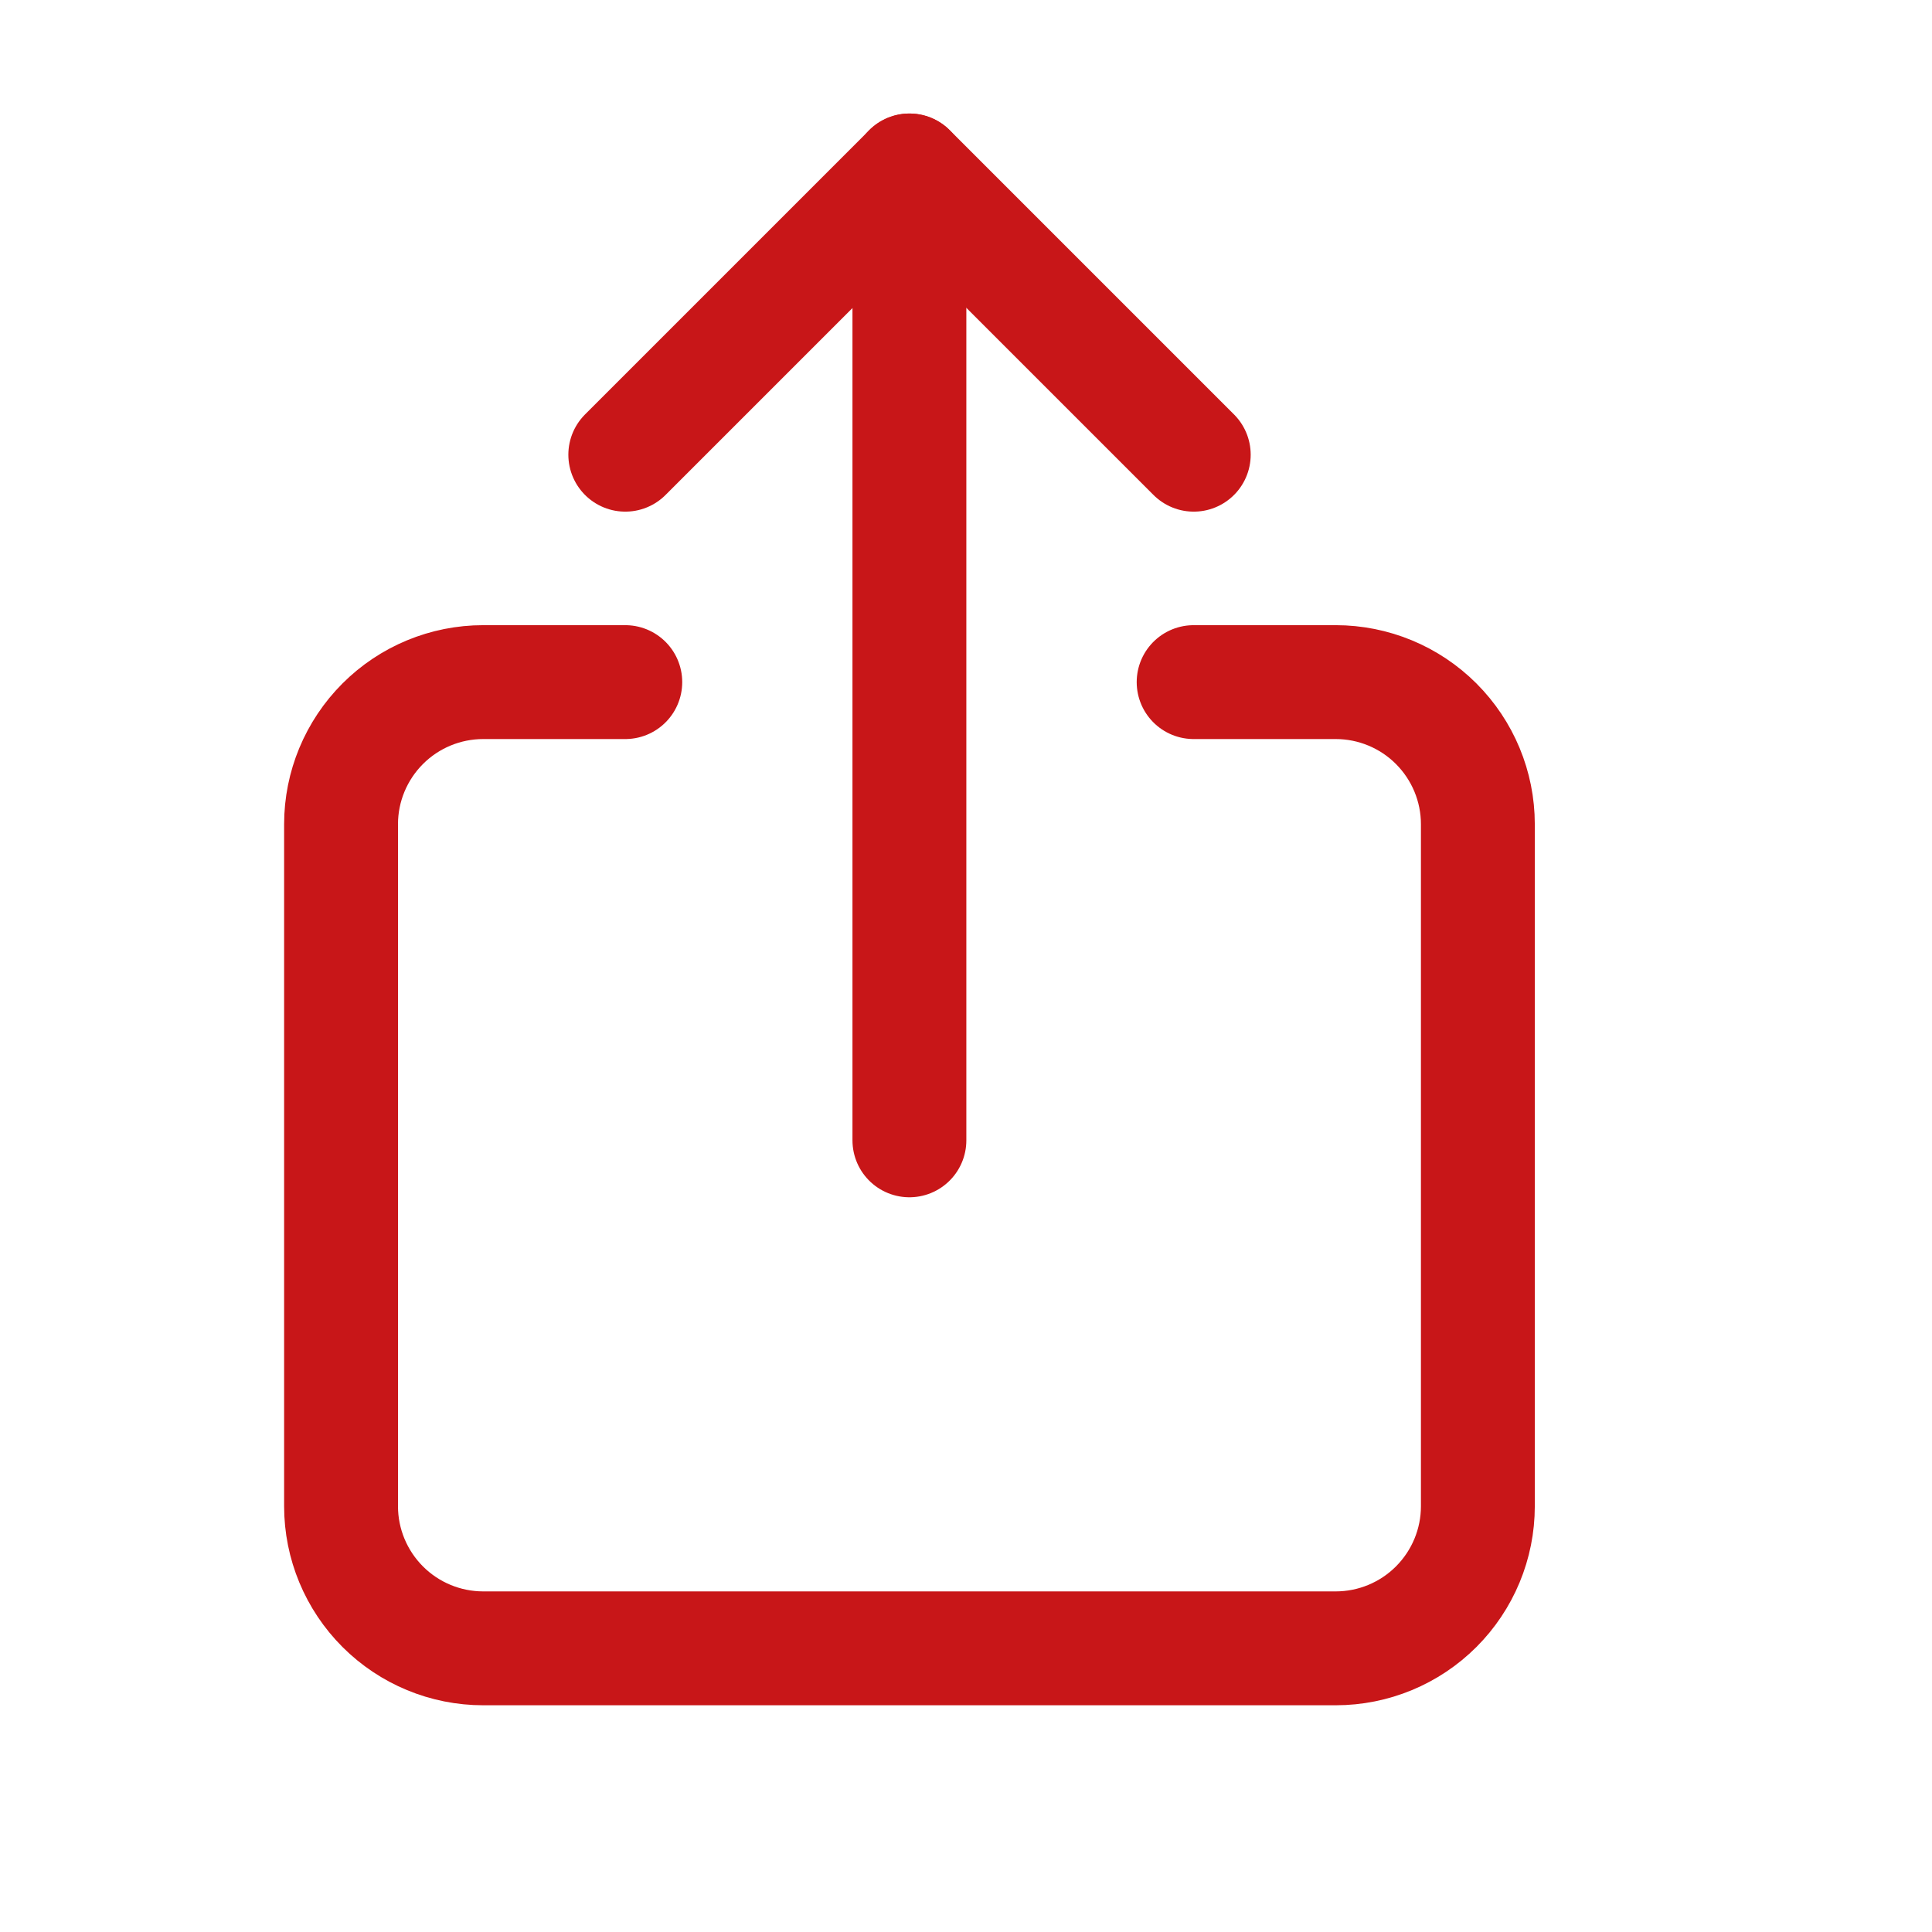
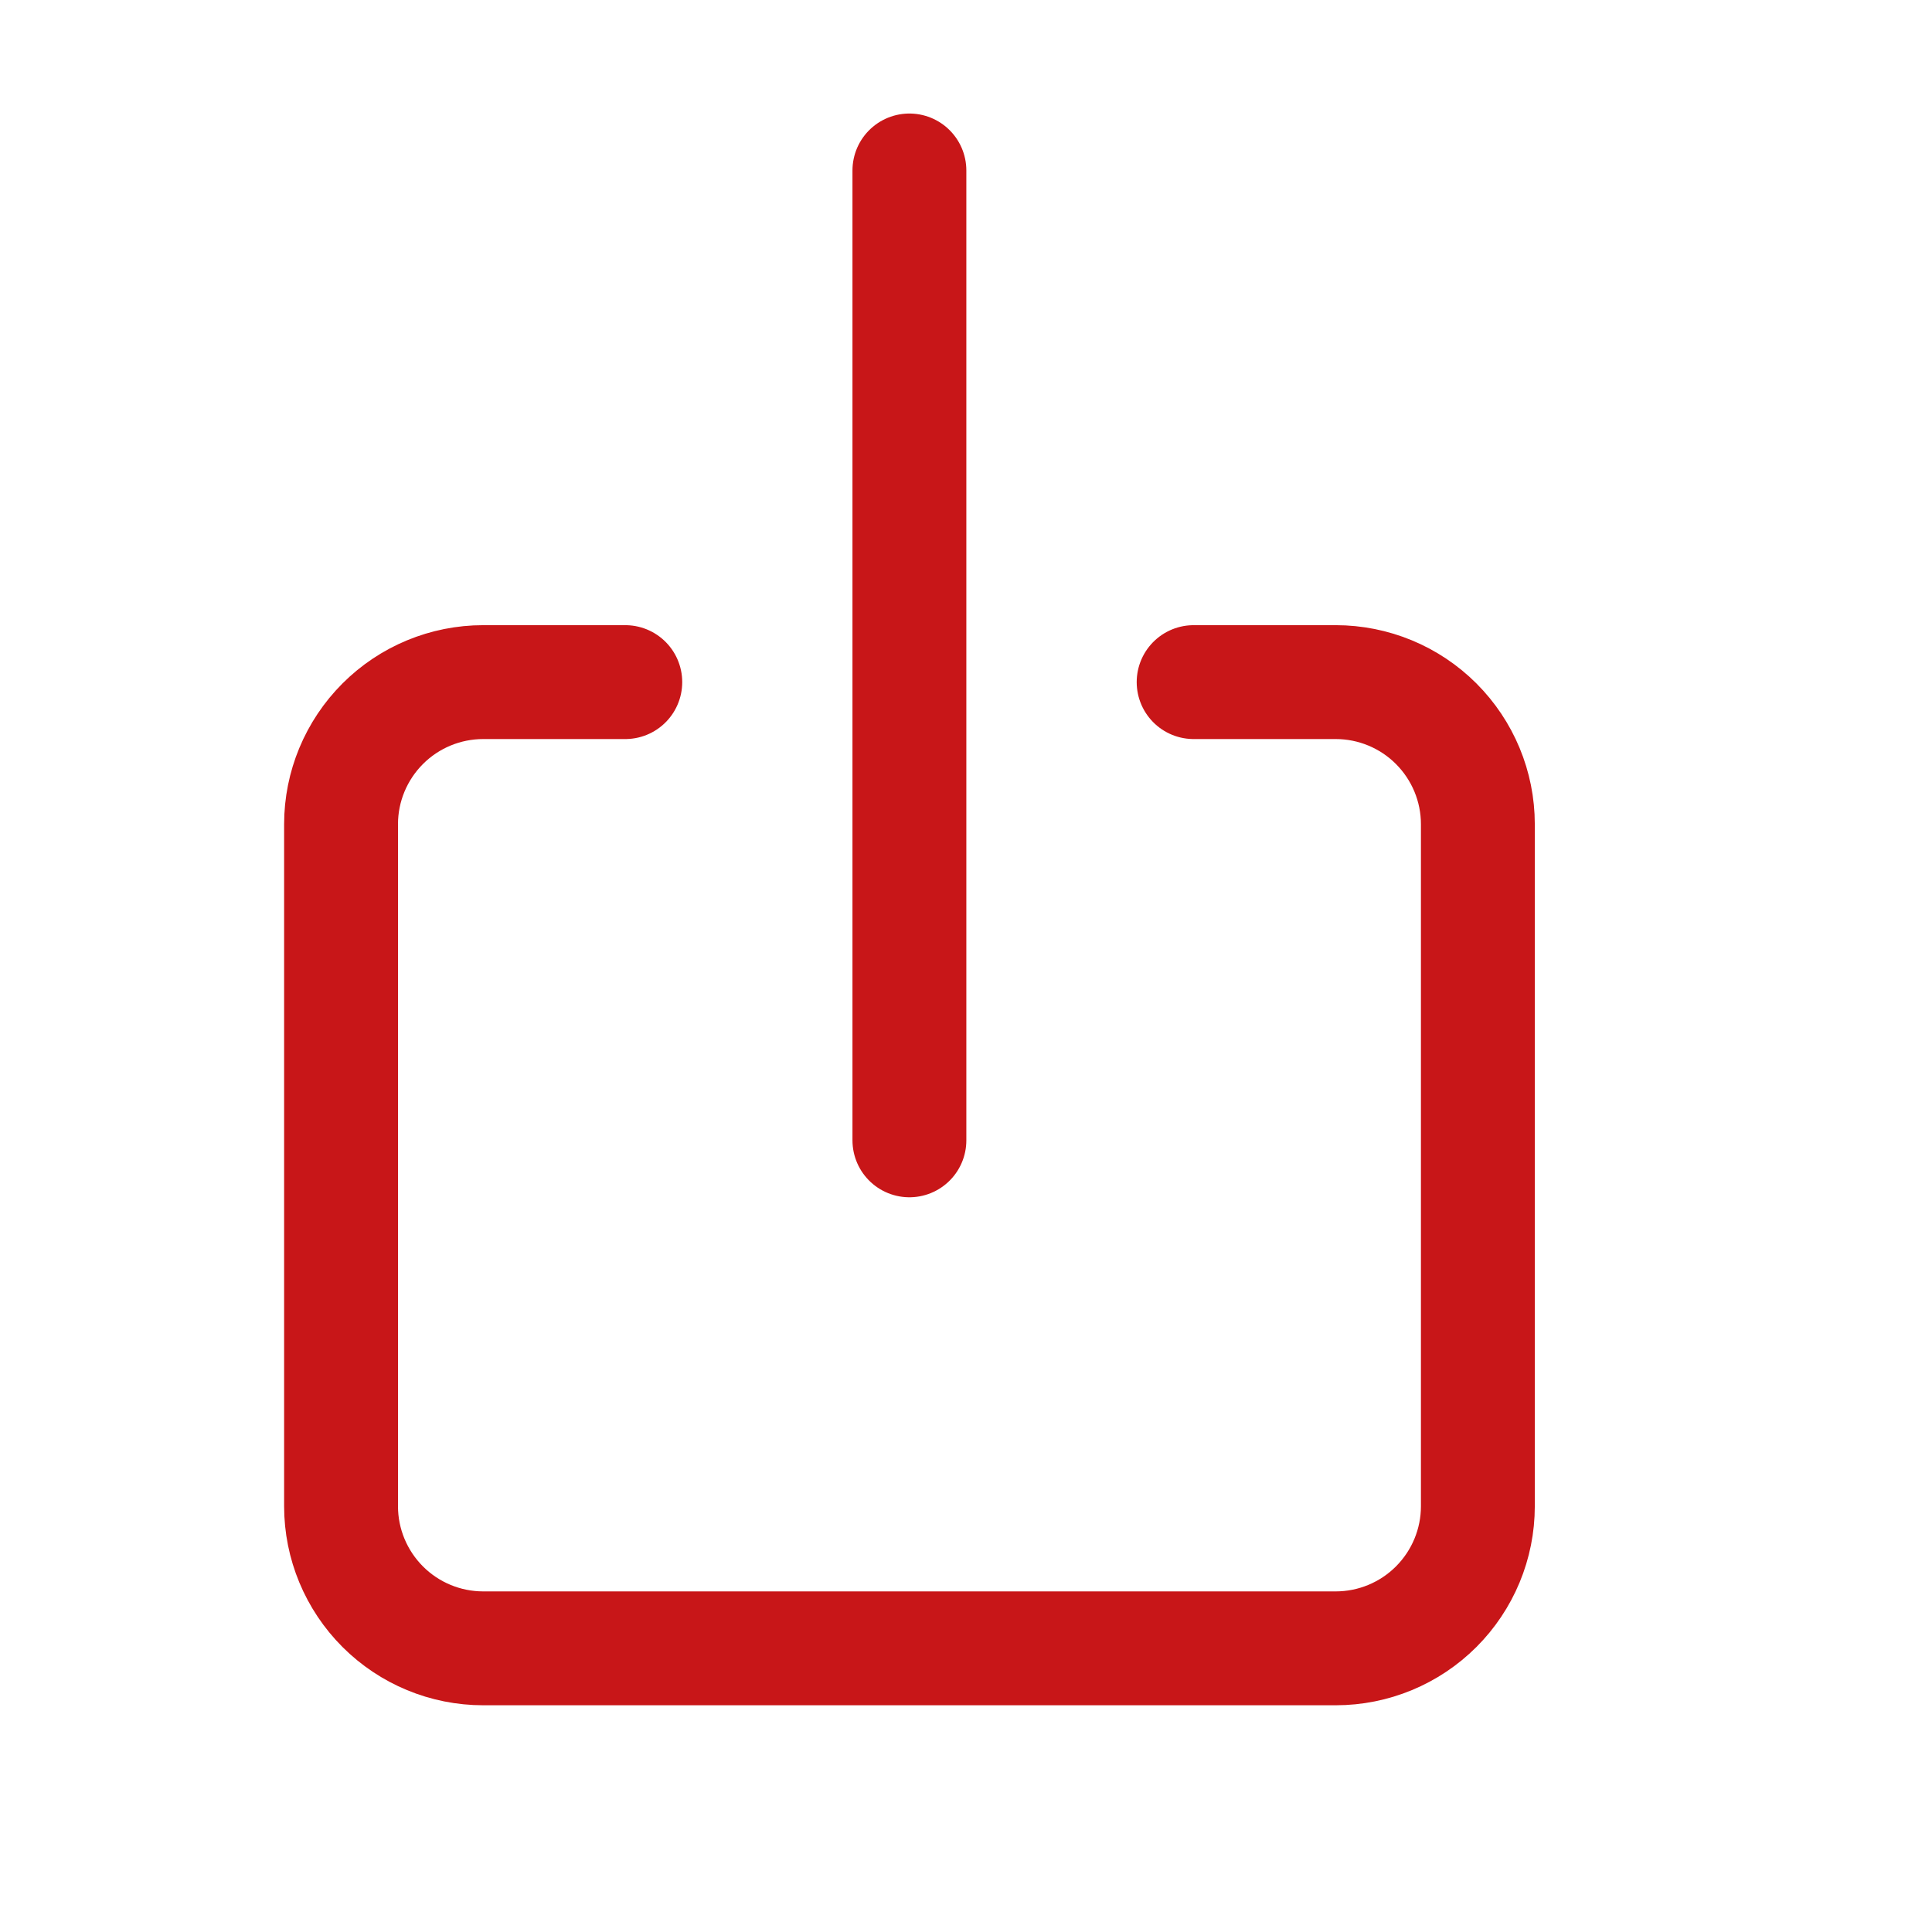
<svg xmlns="http://www.w3.org/2000/svg" width="17" height="17" viewBox="0 0 17 17" fill="none">
  <path d="M10.503 6.002H11.753C12.085 6.002 12.403 6.134 12.637 6.368C12.872 6.603 13.004 6.921 13.004 7.252V13.254C13.004 13.585 12.872 13.903 12.637 14.138C12.403 14.372 12.085 14.504 11.753 14.504H4.252C3.92 14.504 3.602 14.372 3.368 14.138C3.133 13.903 3.001 13.585 3.001 13.254V7.252C3.001 6.921 3.133 6.603 3.368 6.368C3.602 6.134 3.92 6.002 4.252 6.002H5.502" stroke="#C81618" stroke-width="1.002" stroke-linecap="round" stroke-linejoin="round" />
-   <path d="M10.504 4.001L8.003 1.5L5.502 4.001" stroke="#C81618" stroke-width="1.002" stroke-linecap="round" stroke-linejoin="round" />
  <path d="M8.002 10.034V1.5" stroke="#C81618" stroke-width="1.002" stroke-linecap="round" stroke-linejoin="round" />
</svg>